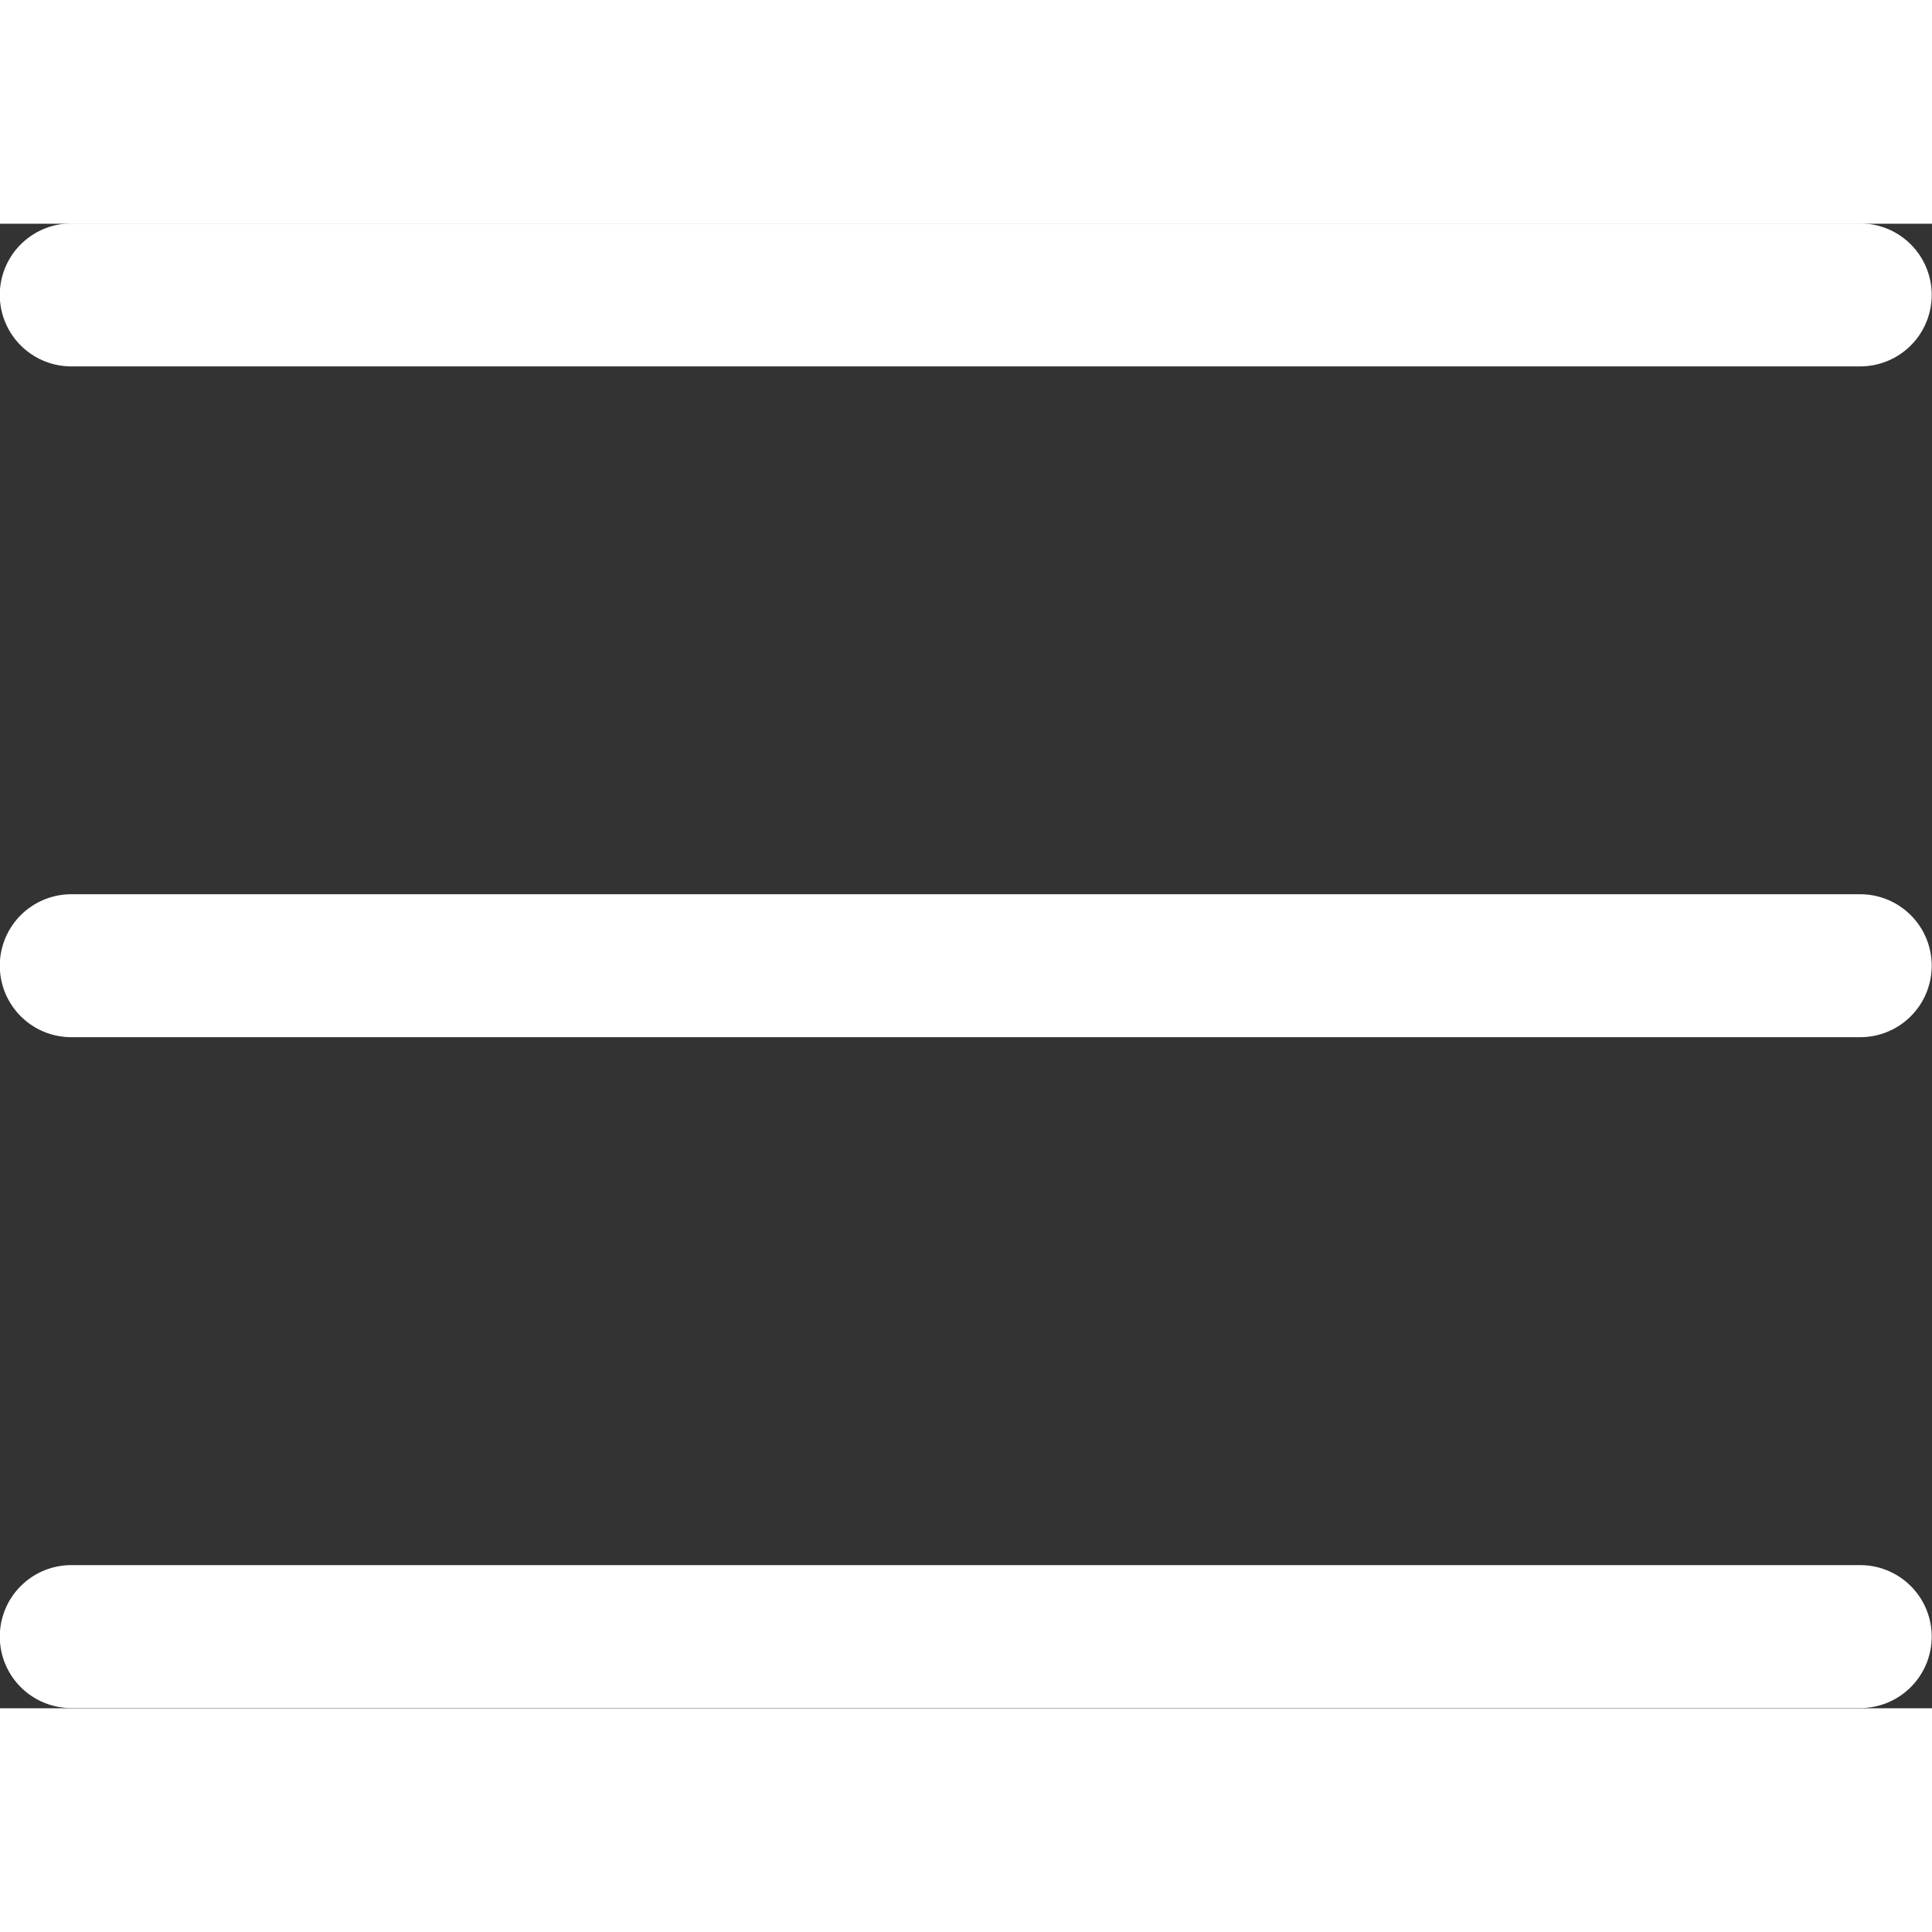
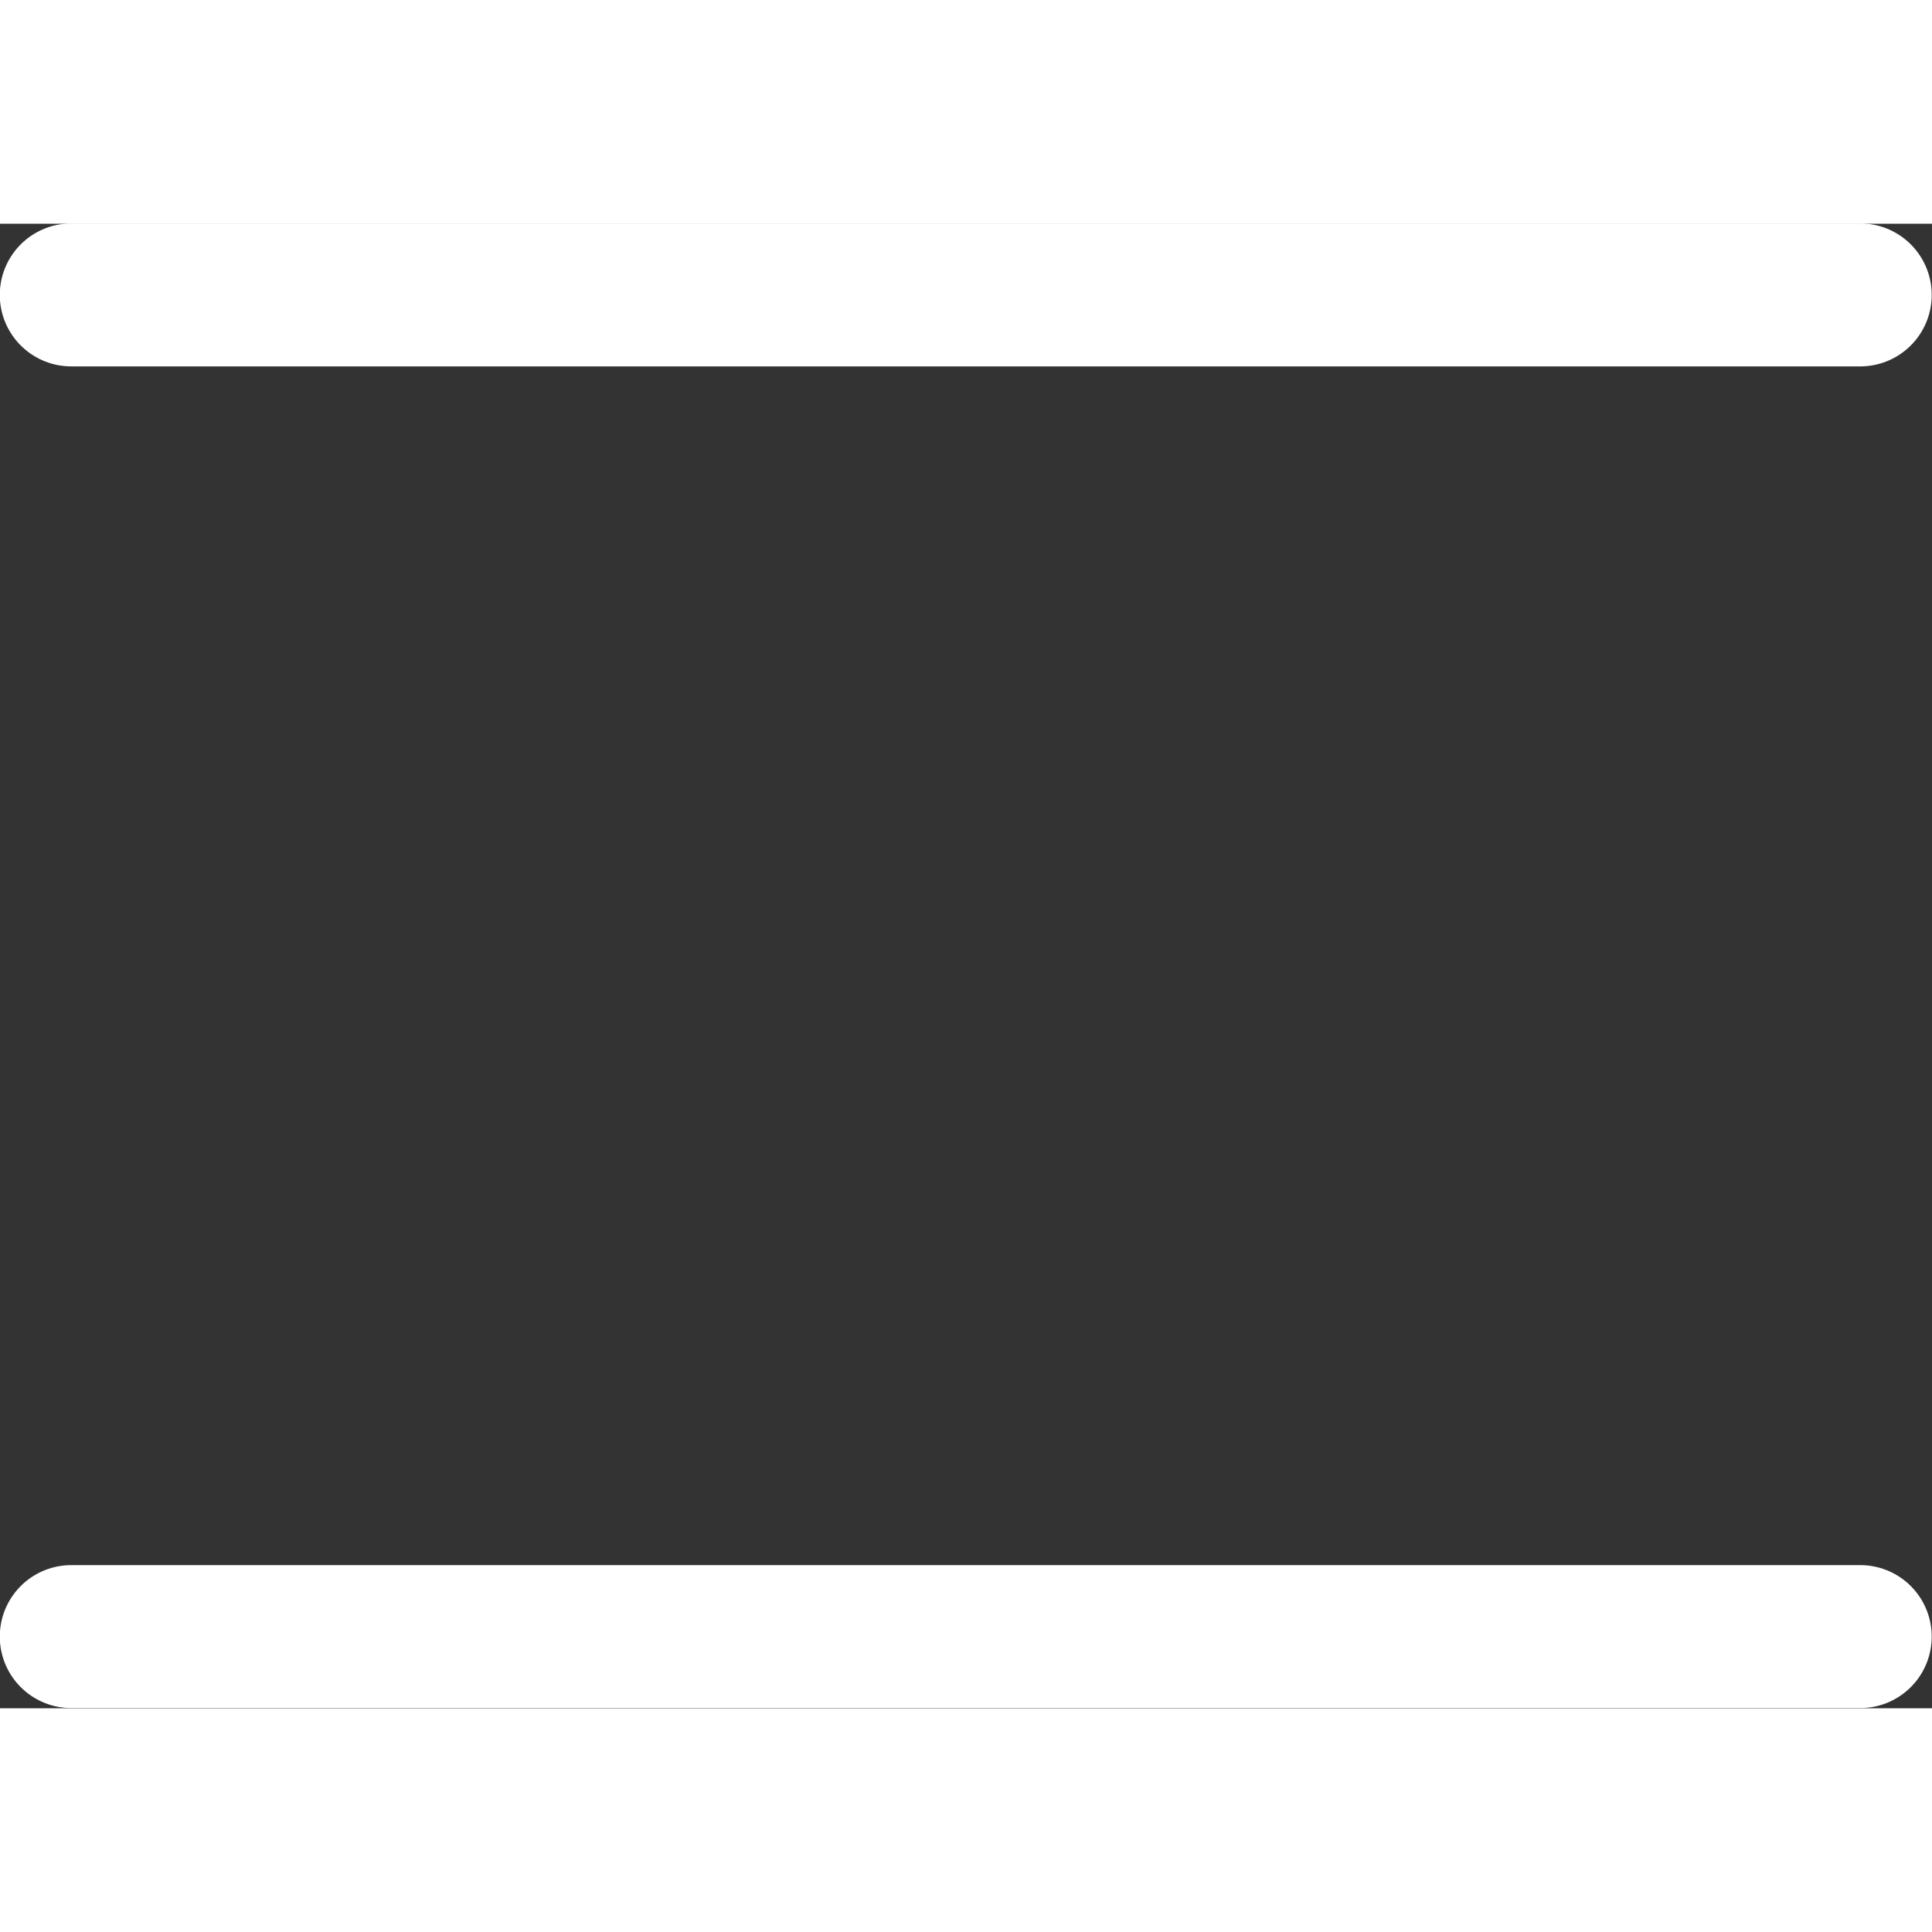
<svg xmlns="http://www.w3.org/2000/svg" id="Group_28" data-name="Group 28" viewBox="5.26 8.39 27.03 20.77" width="25" height="25">
  <rect x="5.26" y="8.39" width="27.03" height="20.77" fill="#333333" stroke="none" />
-   <path id="Path_102" data-name="Path 102" d="M0,0H37.543V37.543H0Z" fill="none" />
  <path id="Path_103" data-name="Path 103" d="M4,6H29.029" transform="translate(2.257 3.386)" fill="none" stroke="#fff" stroke-linecap="round" stroke-linejoin="round" stroke-width="2" />
-   <path id="Path_104" data-name="Path 104" d="M4,12H29.029" transform="translate(2.257 6.771)" fill="none" stroke="#fff" stroke-linecap="round" stroke-linejoin="round" stroke-width="2" />
  <path id="Path_105" data-name="Path 105" d="M4,18H29.029" transform="translate(2.257 10.157)" fill="none" stroke="#fff" stroke-linecap="round" stroke-linejoin="round" stroke-width="2" />
</svg>